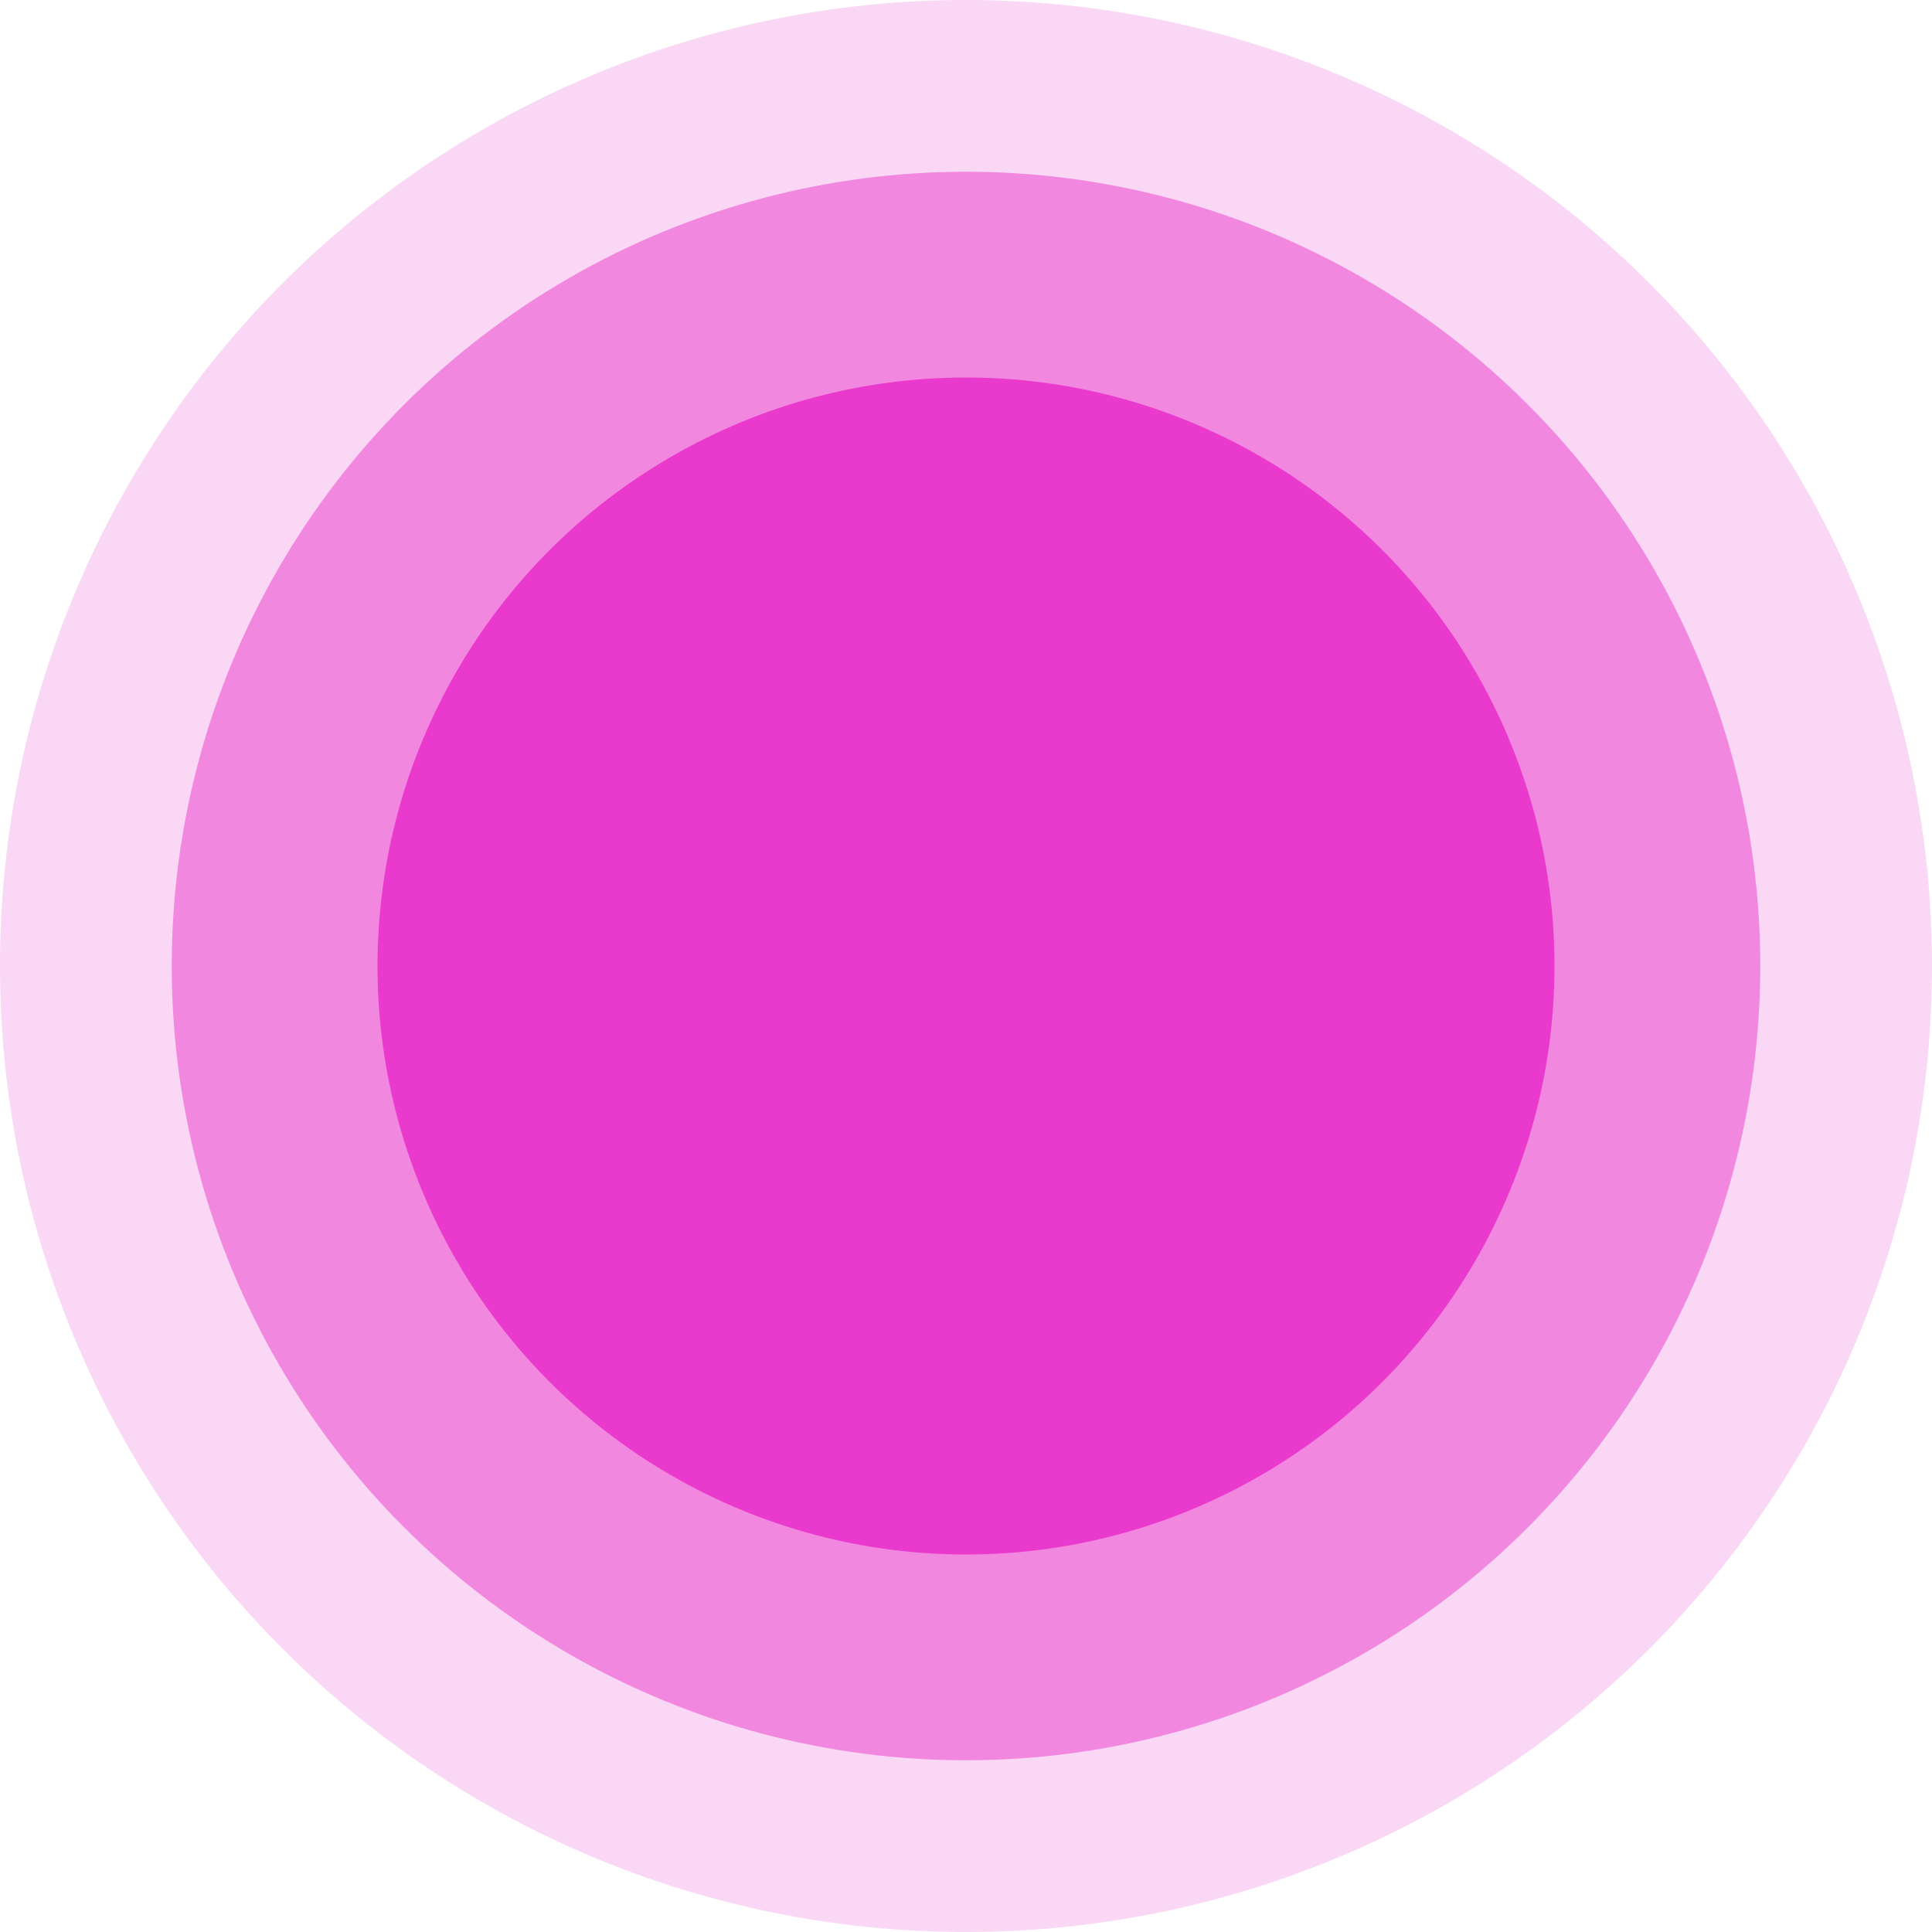
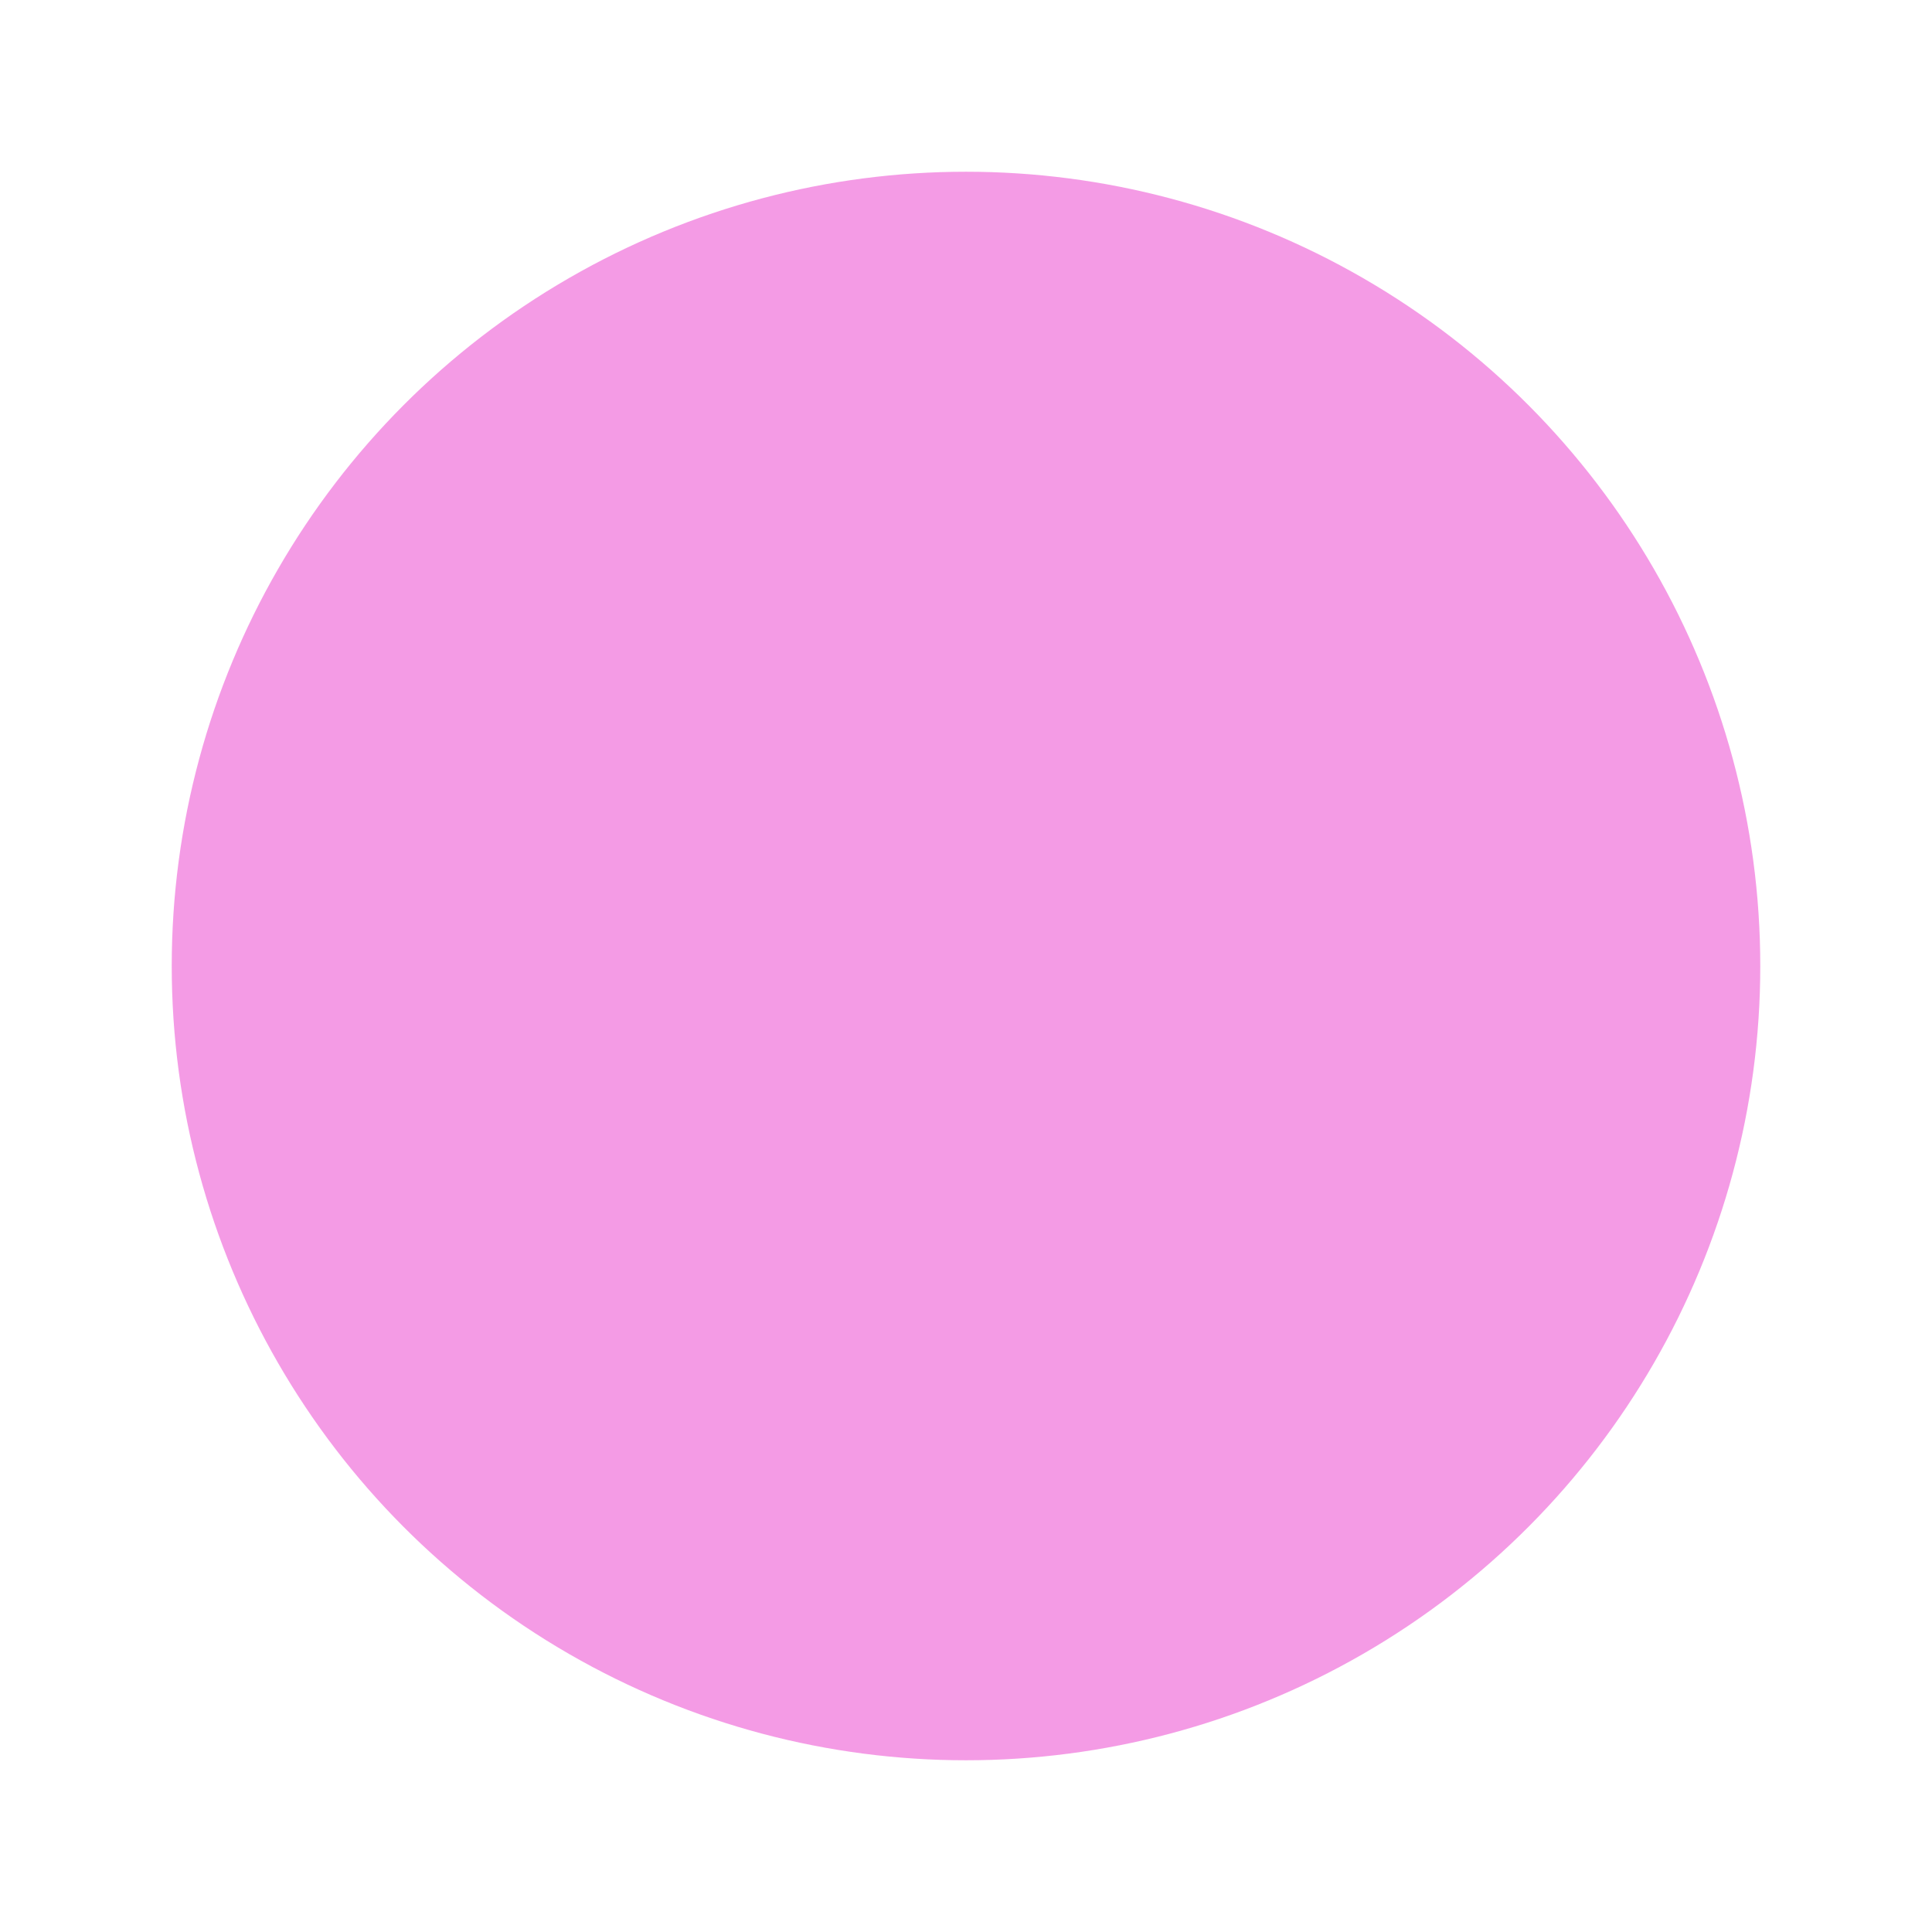
<svg xmlns="http://www.w3.org/2000/svg" width="234.729" height="234.729" viewBox="0 0 234.729 234.729">
  <g id="Group_698" data-name="Group 698" transform="translate(-140.854 -5344.854)">
-     <path id="Path_585" data-name="Path 585" d="M117.364,0A117.364,117.364,0,1,1,0,117.364,117.364,117.364,0,0,1,117.364,0Z" transform="translate(140.854 5344.854)" fill="#ea39cd" opacity="0.2" />
    <circle id="Ellipse_386" data-name="Ellipse 386" cx="96.5" cy="96.5" r="96.5" transform="translate(161.719 5365.719)" fill="#ea39cd" opacity="0.5" />
-     <circle id="Ellipse_385" data-name="Ellipse 385" cx="71.5" cy="71.5" r="71.5" transform="translate(186.719 5390.719)" fill="#ea39cd" />
  </g>
</svg>